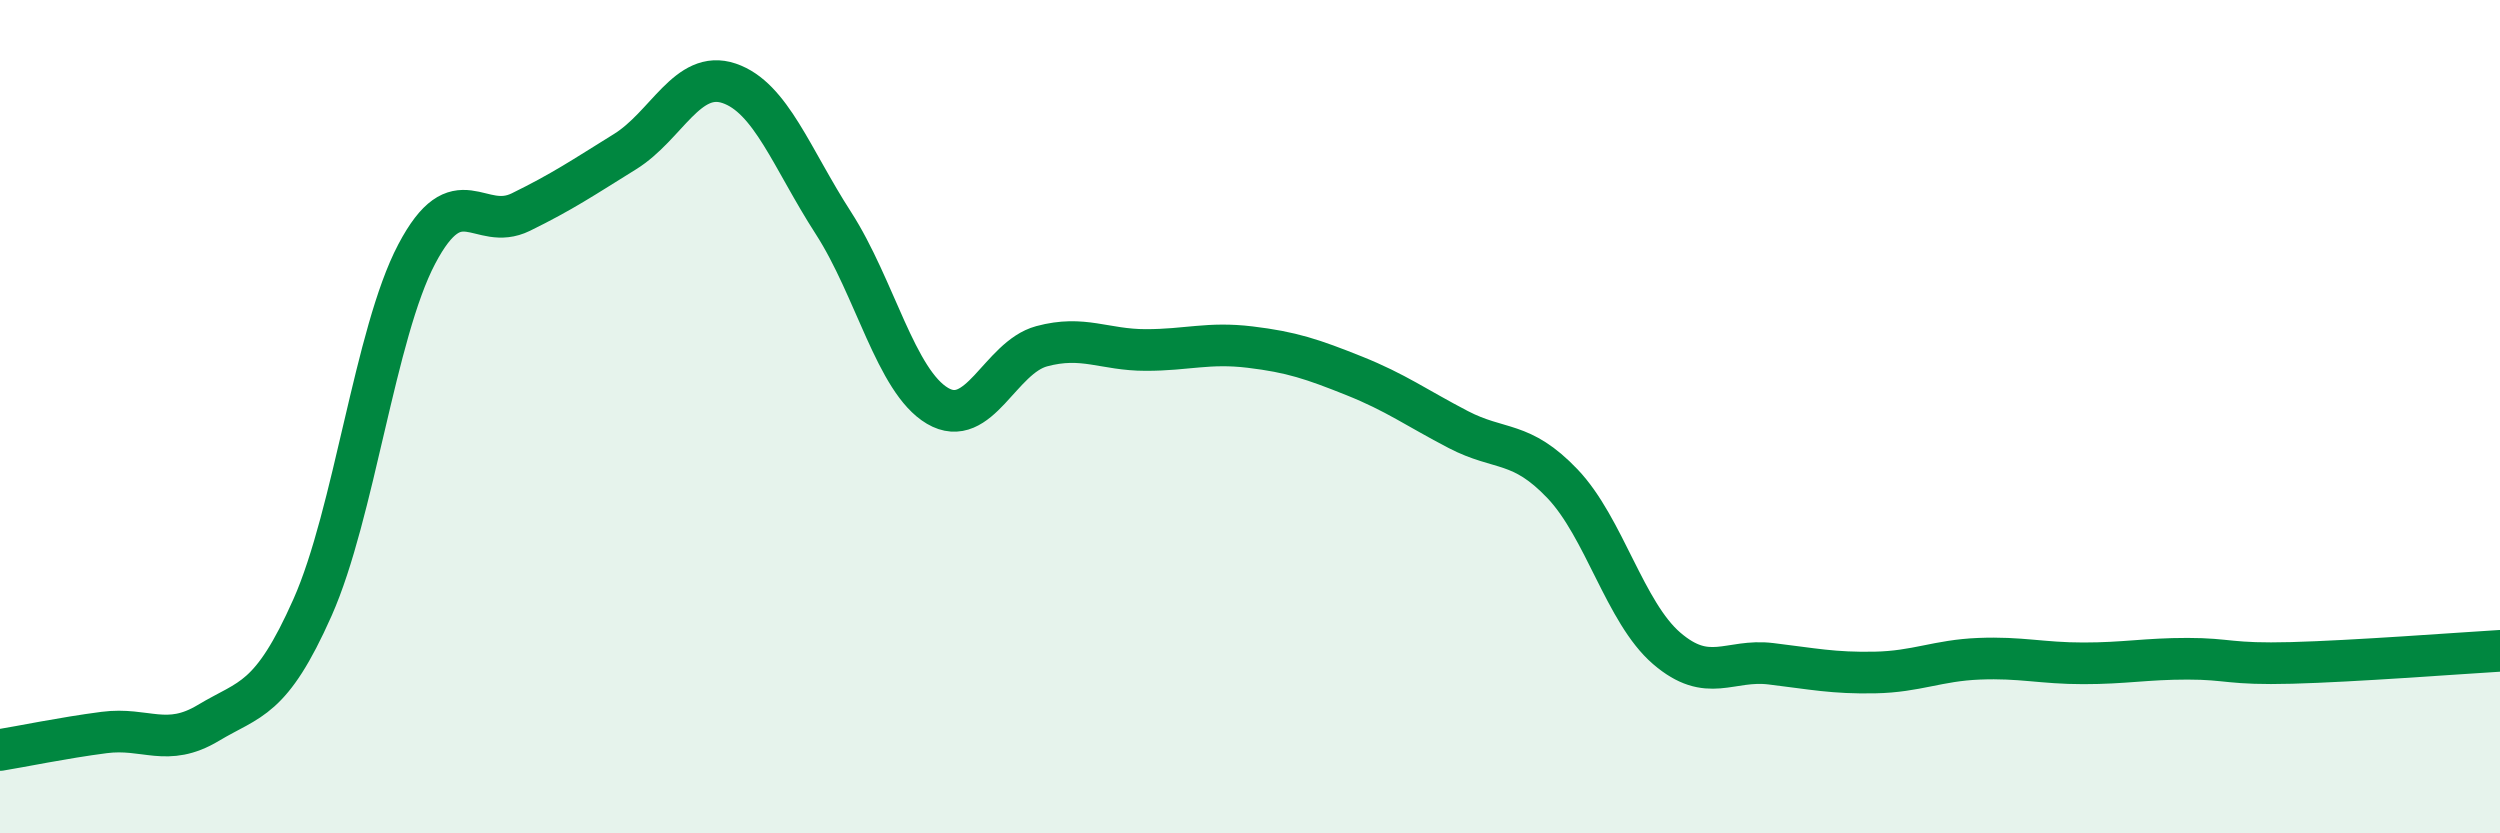
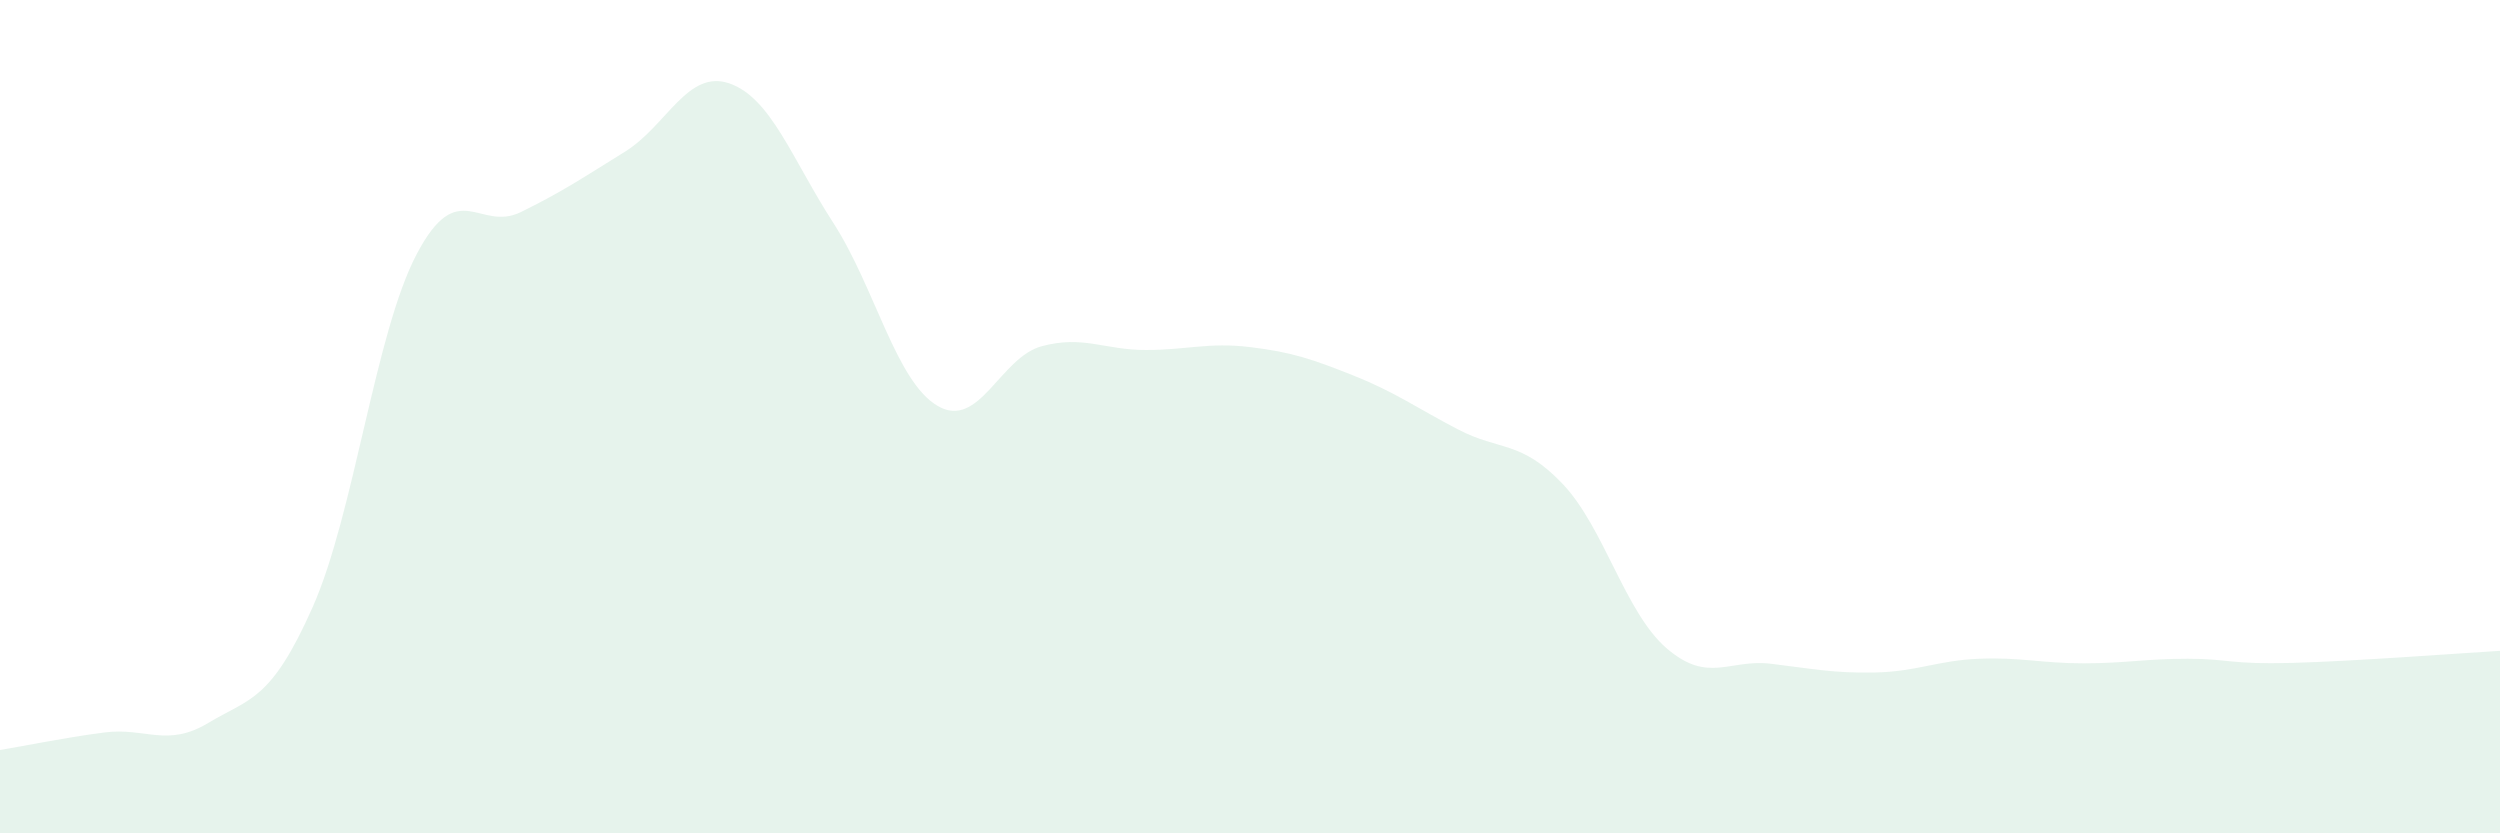
<svg xmlns="http://www.w3.org/2000/svg" width="60" height="20" viewBox="0 0 60 20">
  <path d="M 0,18 C 0.5,17.92 1.5,17.71 2.5,17.58 C 3.5,17.45 4,17.95 5,17.35 C 6,16.75 6.5,16.83 7.5,14.58 C 8.5,12.33 9,8 10,6.1 C 11,4.2 11.5,5.58 12.5,5.09 C 13.5,4.6 14,4.26 15,3.64 C 16,3.02 16.5,1.66 17.5,2 C 18.5,2.34 19,3.8 20,5.35 C 21,6.9 21.5,9.15 22.5,9.74 C 23.5,10.33 24,8.58 25,8.31 C 26,8.04 26.5,8.4 27.5,8.4 C 28.5,8.4 29,8.21 30,8.33 C 31,8.45 31.5,8.62 32.5,9.02 C 33.5,9.42 34,9.79 35,10.31 C 36,10.83 36.5,10.56 37.5,11.61 C 38.5,12.66 39,14.7 40,15.56 C 41,16.42 41.5,15.81 42.5,15.93 C 43.5,16.05 44,16.16 45,16.14 C 46,16.12 46.5,15.85 47.5,15.81 C 48.5,15.77 49,15.92 50,15.92 C 51,15.92 51.5,15.81 52.5,15.81 C 53.5,15.81 53.5,15.95 55,15.91 C 56.5,15.87 59,15.68 60,15.62L60 20L0 20Z" fill="#008740" opacity="0.1" stroke-linecap="round" stroke-linejoin="round" />
-   <path d="M 0,18 C 0.5,17.92 1.5,17.71 2.5,17.58 C 3.5,17.45 4,17.95 5,17.35 C 6,16.75 6.5,16.83 7.5,14.58 C 8.5,12.33 9,8 10,6.1 C 11,4.2 11.5,5.58 12.5,5.09 C 13.5,4.6 14,4.26 15,3.64 C 16,3.02 16.5,1.66 17.5,2 C 18.5,2.34 19,3.8 20,5.35 C 21,6.9 21.5,9.15 22.5,9.74 C 23.5,10.33 24,8.58 25,8.31 C 26,8.04 26.5,8.4 27.5,8.4 C 28.5,8.4 29,8.21 30,8.33 C 31,8.45 31.5,8.62 32.5,9.02 C 33.5,9.42 34,9.79 35,10.31 C 36,10.83 36.5,10.56 37.5,11.61 C 38.5,12.66 39,14.7 40,15.56 C 41,16.42 41.5,15.81 42.5,15.93 C 43.5,16.05 44,16.16 45,16.14 C 46,16.12 46.5,15.85 47.5,15.81 C 48.5,15.77 49,15.92 50,15.92 C 51,15.92 51.5,15.81 52.5,15.81 C 53.5,15.81 53.5,15.95 55,15.91 C 56.5,15.87 59,15.68 60,15.62" stroke="#008740" stroke-width="1" fill="none" stroke-linecap="round" stroke-linejoin="round" />
</svg>